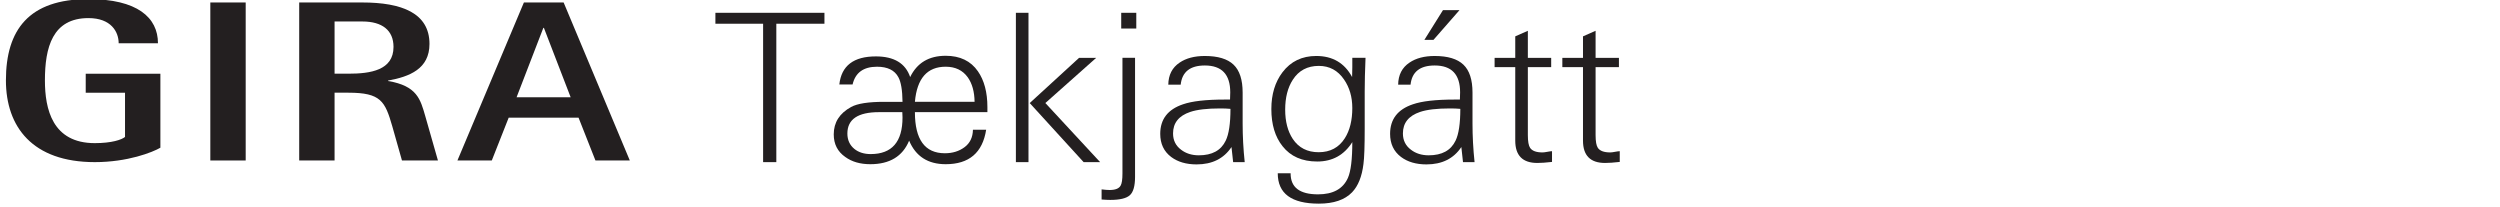
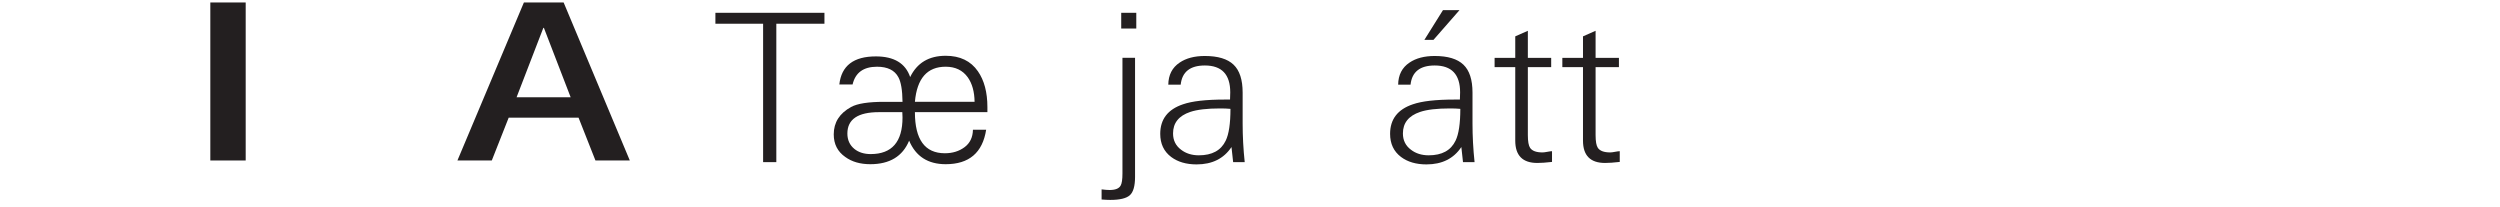
<svg xmlns="http://www.w3.org/2000/svg" xmlns:xlink="http://www.w3.org/1999/xlink" version="1.1" id="Ebene_1" x="0px" y="0px" width="460px" height="38px" viewBox="0 0 460 38" enable-background="new 0 0 460 38" xml:space="preserve">
  <g>
    <path fill="#231F20" d="M151.698,4.372h-8.854v25.46h-2.432V4.372h-8.778V2.358h20.064V4.372z" />
    <path fill="#231F20" d="M181.681,20.636h-13.338c0,5.042,1.836,7.563,5.51,7.563c1.418,0,2.628-0.374,3.629-1.121   c1-0.747,1.514-1.817,1.539-3.211h2.432c-0.659,4.23-3.142,6.346-7.448,6.346c-3.268,0-5.51-1.444-6.726-4.332   c-1.191,2.888-3.572,4.332-7.144,4.332c-1.85,0-3.383-0.441-4.599-1.326c-1.419-0.984-2.128-2.372-2.128-4.165   c0-2.197,1.067-3.876,3.202-5.038c1.144-0.631,3.163-0.946,6.06-0.946h3.393c-0.025-2.141-0.279-3.652-0.763-4.533   c-0.687-1.284-1.995-1.927-3.927-1.927c-2.491,0-3.99,1.089-4.499,3.268h-2.439c0.38-3.445,2.622-5.168,6.726-5.168   c3.344,0,5.446,1.268,6.309,3.8c1.266-2.608,3.444-3.914,6.535-3.914c2.635,0,4.611,0.95,5.929,2.851   c1.165,1.672,1.748,3.876,1.748,6.611V20.636z M166.063,21.619c0-0.353-0.013-0.681-0.038-0.983h-4.294   c-3.876,0-5.814,1.312-5.814,3.933c0,1.186,0.431,2.131,1.292,2.836c0.785,0.631,1.786,0.945,3.002,0.945   C164.111,28.35,166.063,26.106,166.063,21.619z M179.324,18.736c-0.025-1.86-0.443-3.364-1.254-4.511   c-0.938-1.3-2.293-1.949-4.066-1.949c-3.395,0-5.281,2.153-5.661,6.46H179.324z" />
-     <path fill="#231F20" d="M189.241,29.832h-2.318V2.358h2.318V29.832z M202.423,29.832h-3.035l-9.918-10.868l9.082-8.322h3.15   l-9.356,8.315L202.423,29.832z" />
    <path fill="#231F20" d="M208.85,32.53c0,1.696-0.323,2.831-0.969,3.4c-0.646,0.57-1.844,0.855-3.591,0.855   c-0.432,0-0.964-0.025-1.597-0.076v-1.862c0.608,0.076,1.103,0.114,1.482,0.114c1.038,0,1.71-0.266,2.014-0.798   c0.229-0.38,0.342-1.128,0.342-2.242v-21.28h2.318V32.53z M209.077,5.246h-2.773V2.358h2.773V5.246z" />
    <path fill="#231F20" d="M229.026,29.832h-2.128c-0.051-0.608-0.152-1.532-0.304-2.774c-1.419,2.128-3.56,3.192-6.422,3.192   c-1.9,0-3.458-0.456-4.675-1.368c-1.343-1.013-2.014-2.432-2.014-4.256c0-2.685,1.393-4.496,4.18-5.434   c1.673-0.583,4.23-0.874,7.677-0.874h0.987c0.025-0.38,0.038-0.823,0.038-1.33c0-3.293-1.558-4.94-4.674-4.94   c-2.711,0-4.193,1.178-4.446,3.534h-2.279c0.024-1.799,0.722-3.154,2.09-4.066c1.19-0.811,2.735-1.216,4.636-1.216   c2.406,0,4.167,0.532,5.282,1.597c1.114,1.063,1.672,2.773,1.672,5.13v5.699C228.646,25.057,228.772,27.426,229.026,29.832z    M226.404,20.028c-0.583-0.051-1.216-0.076-1.899-0.076c-2.407,0-4.244,0.216-5.511,0.646c-2.103,0.71-3.153,2.027-3.153,3.952   c0,1.268,0.493,2.268,1.481,3.002c0.887,0.685,1.977,1.026,3.269,1.026c2.432,0,4.078-0.899,4.939-2.698   C226.113,24.689,226.404,22.739,226.404,20.028z" />
-     <path fill="#231F20" d="M251.256,10.642c-0.101,2.433-0.151,4.497-0.151,6.194v6.802c0,3.243-0.076,5.422-0.229,6.536   c-0.278,2.305-0.976,4.041-2.09,5.206c-1.343,1.394-3.382,2.09-6.118,2.09c-5.041,0-7.562-1.861-7.562-5.586h2.369   c-0.025,2.584,1.656,3.876,5.044,3.876c2.776,0,4.61-1.014,5.503-3.04c0.534-1.216,0.802-3.406,0.802-6.573   c-1.502,2.381-3.654,3.571-6.454,3.571c-2.776,0-4.902-0.937-6.379-2.812c-1.375-1.723-2.063-4.003-2.063-6.84   c0-2.711,0.682-4.965,2.046-6.765c1.517-2.001,3.589-3.002,6.217-3.002c3.006,0,5.205,1.292,6.595,3.876   c0-0.38,0.013-0.975,0.038-1.786c0-0.76,0-1.342,0-1.748H251.256z M248.824,19.876c0-2.026-0.507-3.774-1.52-5.244   c-1.141-1.672-2.686-2.508-4.637-2.508c-2.103,0-3.698,0.849-4.788,2.546c-0.938,1.444-1.405,3.281-1.405,5.51   c0,2.18,0.468,3.978,1.405,5.396c1.09,1.621,2.673,2.432,4.75,2.432c2.129,0,3.737-0.86,4.826-2.584   C248.368,23.98,248.824,22.131,248.824,19.876z" />
    <path fill="#231F20" d="M271.32,29.832h-2.128c-0.051-0.608-0.152-1.532-0.304-2.774c-1.419,2.128-3.56,3.192-6.422,3.192   c-1.9,0-3.458-0.456-4.675-1.368c-1.343-1.013-2.014-2.432-2.014-4.256c0-2.685,1.393-4.496,4.18-5.434   c1.673-0.583,4.23-0.874,7.677-0.874h0.987c0.025-0.38,0.038-0.823,0.038-1.33c0-3.293-1.558-4.94-4.674-4.94   c-2.711,0-4.193,1.178-4.446,3.534h-2.279c0.024-1.799,0.722-3.154,2.09-4.066c1.19-0.811,2.735-1.216,4.636-1.216   c2.406,0,4.167,0.532,5.282,1.597c1.114,1.063,1.672,2.773,1.672,5.13v5.699C270.94,25.057,271.066,27.426,271.32,29.832z    M268.698,20.028c-0.583-0.051-1.216-0.076-1.899-0.076c-2.407,0-4.244,0.216-5.511,0.646c-2.103,0.71-3.153,2.027-3.153,3.952   c0,1.268,0.493,2.268,1.481,3.002c0.887,0.685,1.977,1.026,3.269,1.026c2.432,0,4.078-0.899,4.939-2.698   C268.407,24.689,268.698,22.739,268.698,20.028z M268.547,1.864l-4.788,5.472h-1.673l3.421-5.472H268.547z" />
    <path fill="#231F20" d="M285.57,29.794c-1.115,0.127-2.014,0.19-2.698,0.19c-2.711,0-4.065-1.368-4.065-4.104V12.352h-3.801v-1.71   h3.801V6.69l2.317-1.026v4.978h4.294v1.71h-4.294v12.503c0,1.165,0.14,1.95,0.418,2.355c0.38,0.558,1.141,0.836,2.28,0.836   c0.202,0,0.5-0.038,0.893-0.114c0.393-0.075,0.678-0.113,0.855-0.113V29.794z" />
    <path fill="#231F20" d="M298.034,29.794c-1.115,0.127-2.014,0.19-2.698,0.19c-2.711,0-4.065-1.368-4.065-4.104V12.352h-3.801v-1.71   h3.801V6.69l2.317-1.026v4.978h4.294v1.71h-4.294v12.503c0,1.165,0.14,1.95,0.418,2.355c0.38,0.558,1.141,0.836,2.28,0.836   c0.202,0,0.5-0.038,0.893-0.114c0.393-0.075,0.678-0.113,0.855-0.113V29.794z" />
  </g>
  <rect x="38.7" y="0.455" fill="#231F20" width="6.507" height="29.074" />
  <g>
    <defs>
-       <rect id="SVGID_1_" x="1.09" y="-7.116" width="539.203" height="46.232" />
-     </defs>
+       </defs>
    <clipPath id="SVGID_2_">
      <use xlink:href="#SVGID_1_" overflow="visible" />
    </clipPath>
    <path clip-path="url(#SVGID_2_)" fill="#231F20" d="M29.512,13.562H15.772v3.498h7.231v8.139c-0.612,0.506-2.447,1.138-5.562,1.138   c-7.787,0-9.177-6.236-9.177-11.546c0-6.067,1.39-11.461,8.009-11.461c4.171,0,5.562,2.527,5.562,4.635h7.23   c0-4.761-3.837-8.132-12.792-8.132C5.316-0.168,1.089,5.478,1.089,14.79c0,8.554,4.895,15.042,16.352,15.042   c6.063,0,10.624-1.812,12.07-2.653V13.562z" />
    <path clip-path="url(#SVGID_2_)" fill="#231F20" d="M61.561,3.953h5.116c3.671,0,5.729,1.643,5.729,4.677   c0,4.297-4.226,4.929-8.287,4.929h-2.558V3.953z M55.053,29.529h6.508V17.057h2.558c5.952,0,6.73,1.56,8.065,6.194l1.779,6.278   h6.619l-2.335-8.175c-0.89-3.075-1.502-5.562-6.841-6.446v-0.085c3.948-0.717,7.619-2.148,7.619-6.741   c0-5.689-5.117-7.627-12.348-7.627H55.053V29.529z" />
  </g>
  <path fill="#231F20" d="M99.974,5.13h0.104l4.923,12.768H95.05L99.974,5.13z M84.167,29.527h6.323l3.109-7.88h12.853l3.11,7.88  h6.323L103.707,0.453h-7.308L84.167,29.527z" />
</svg>